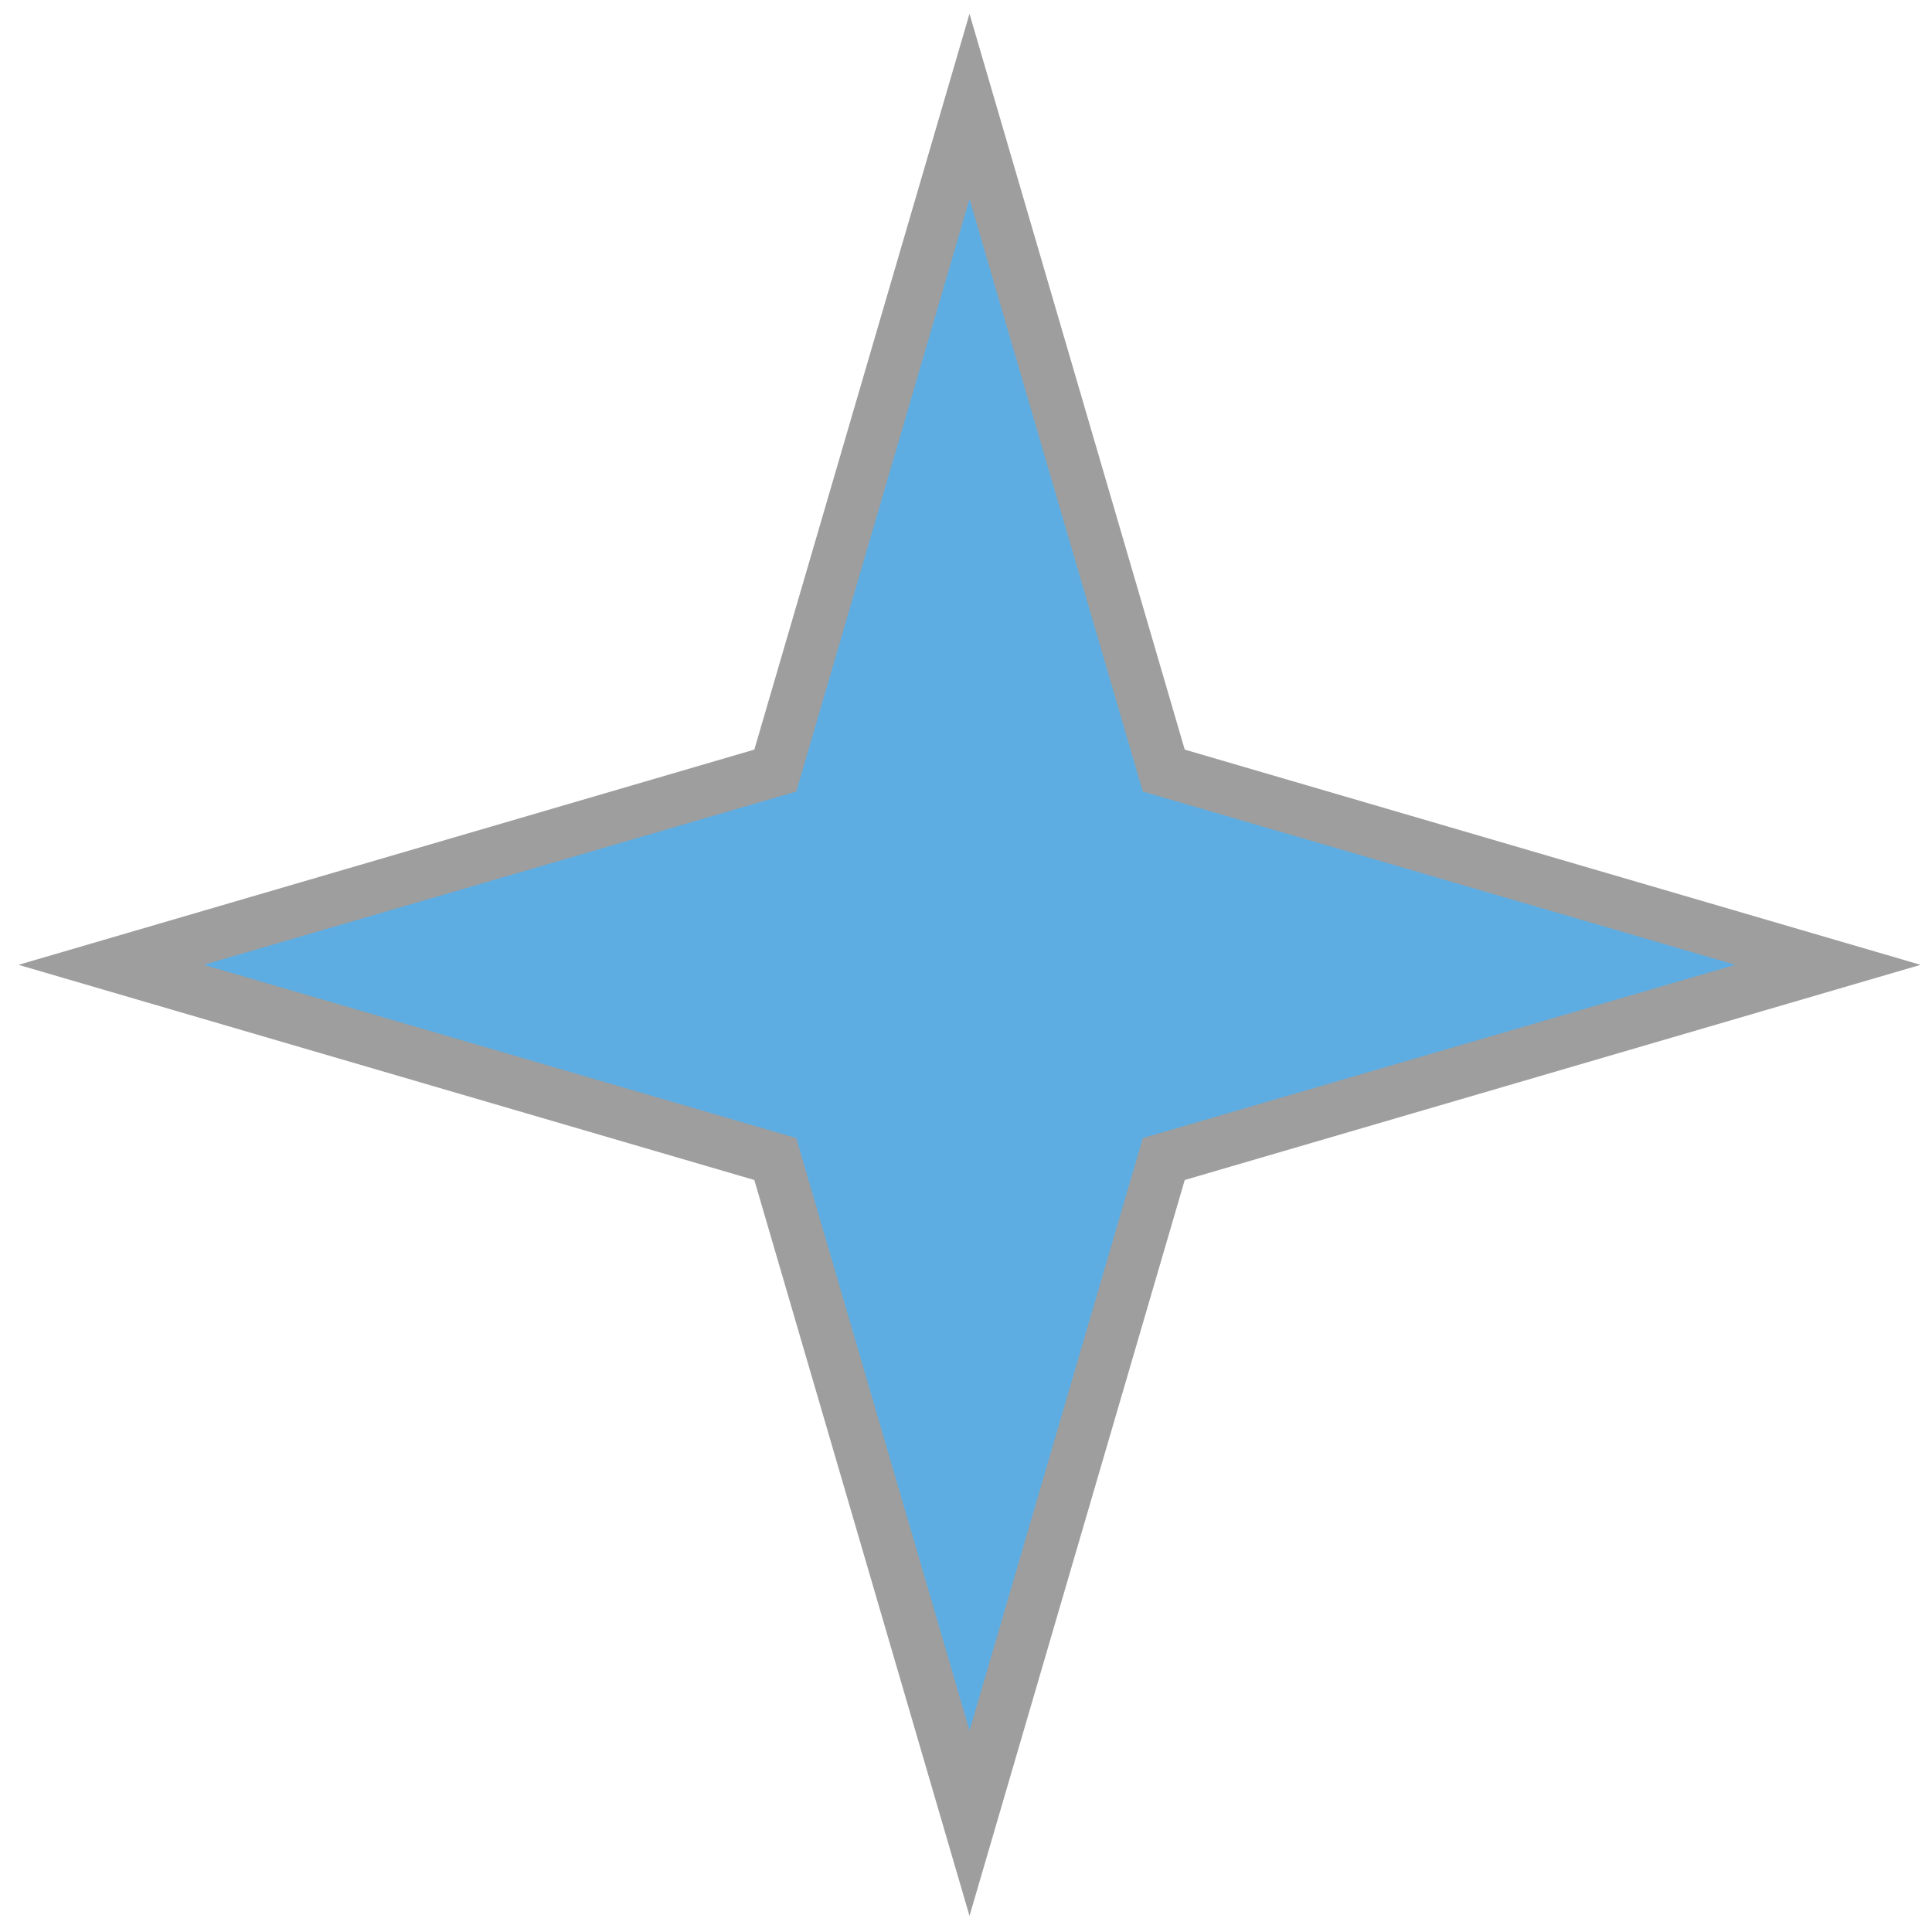
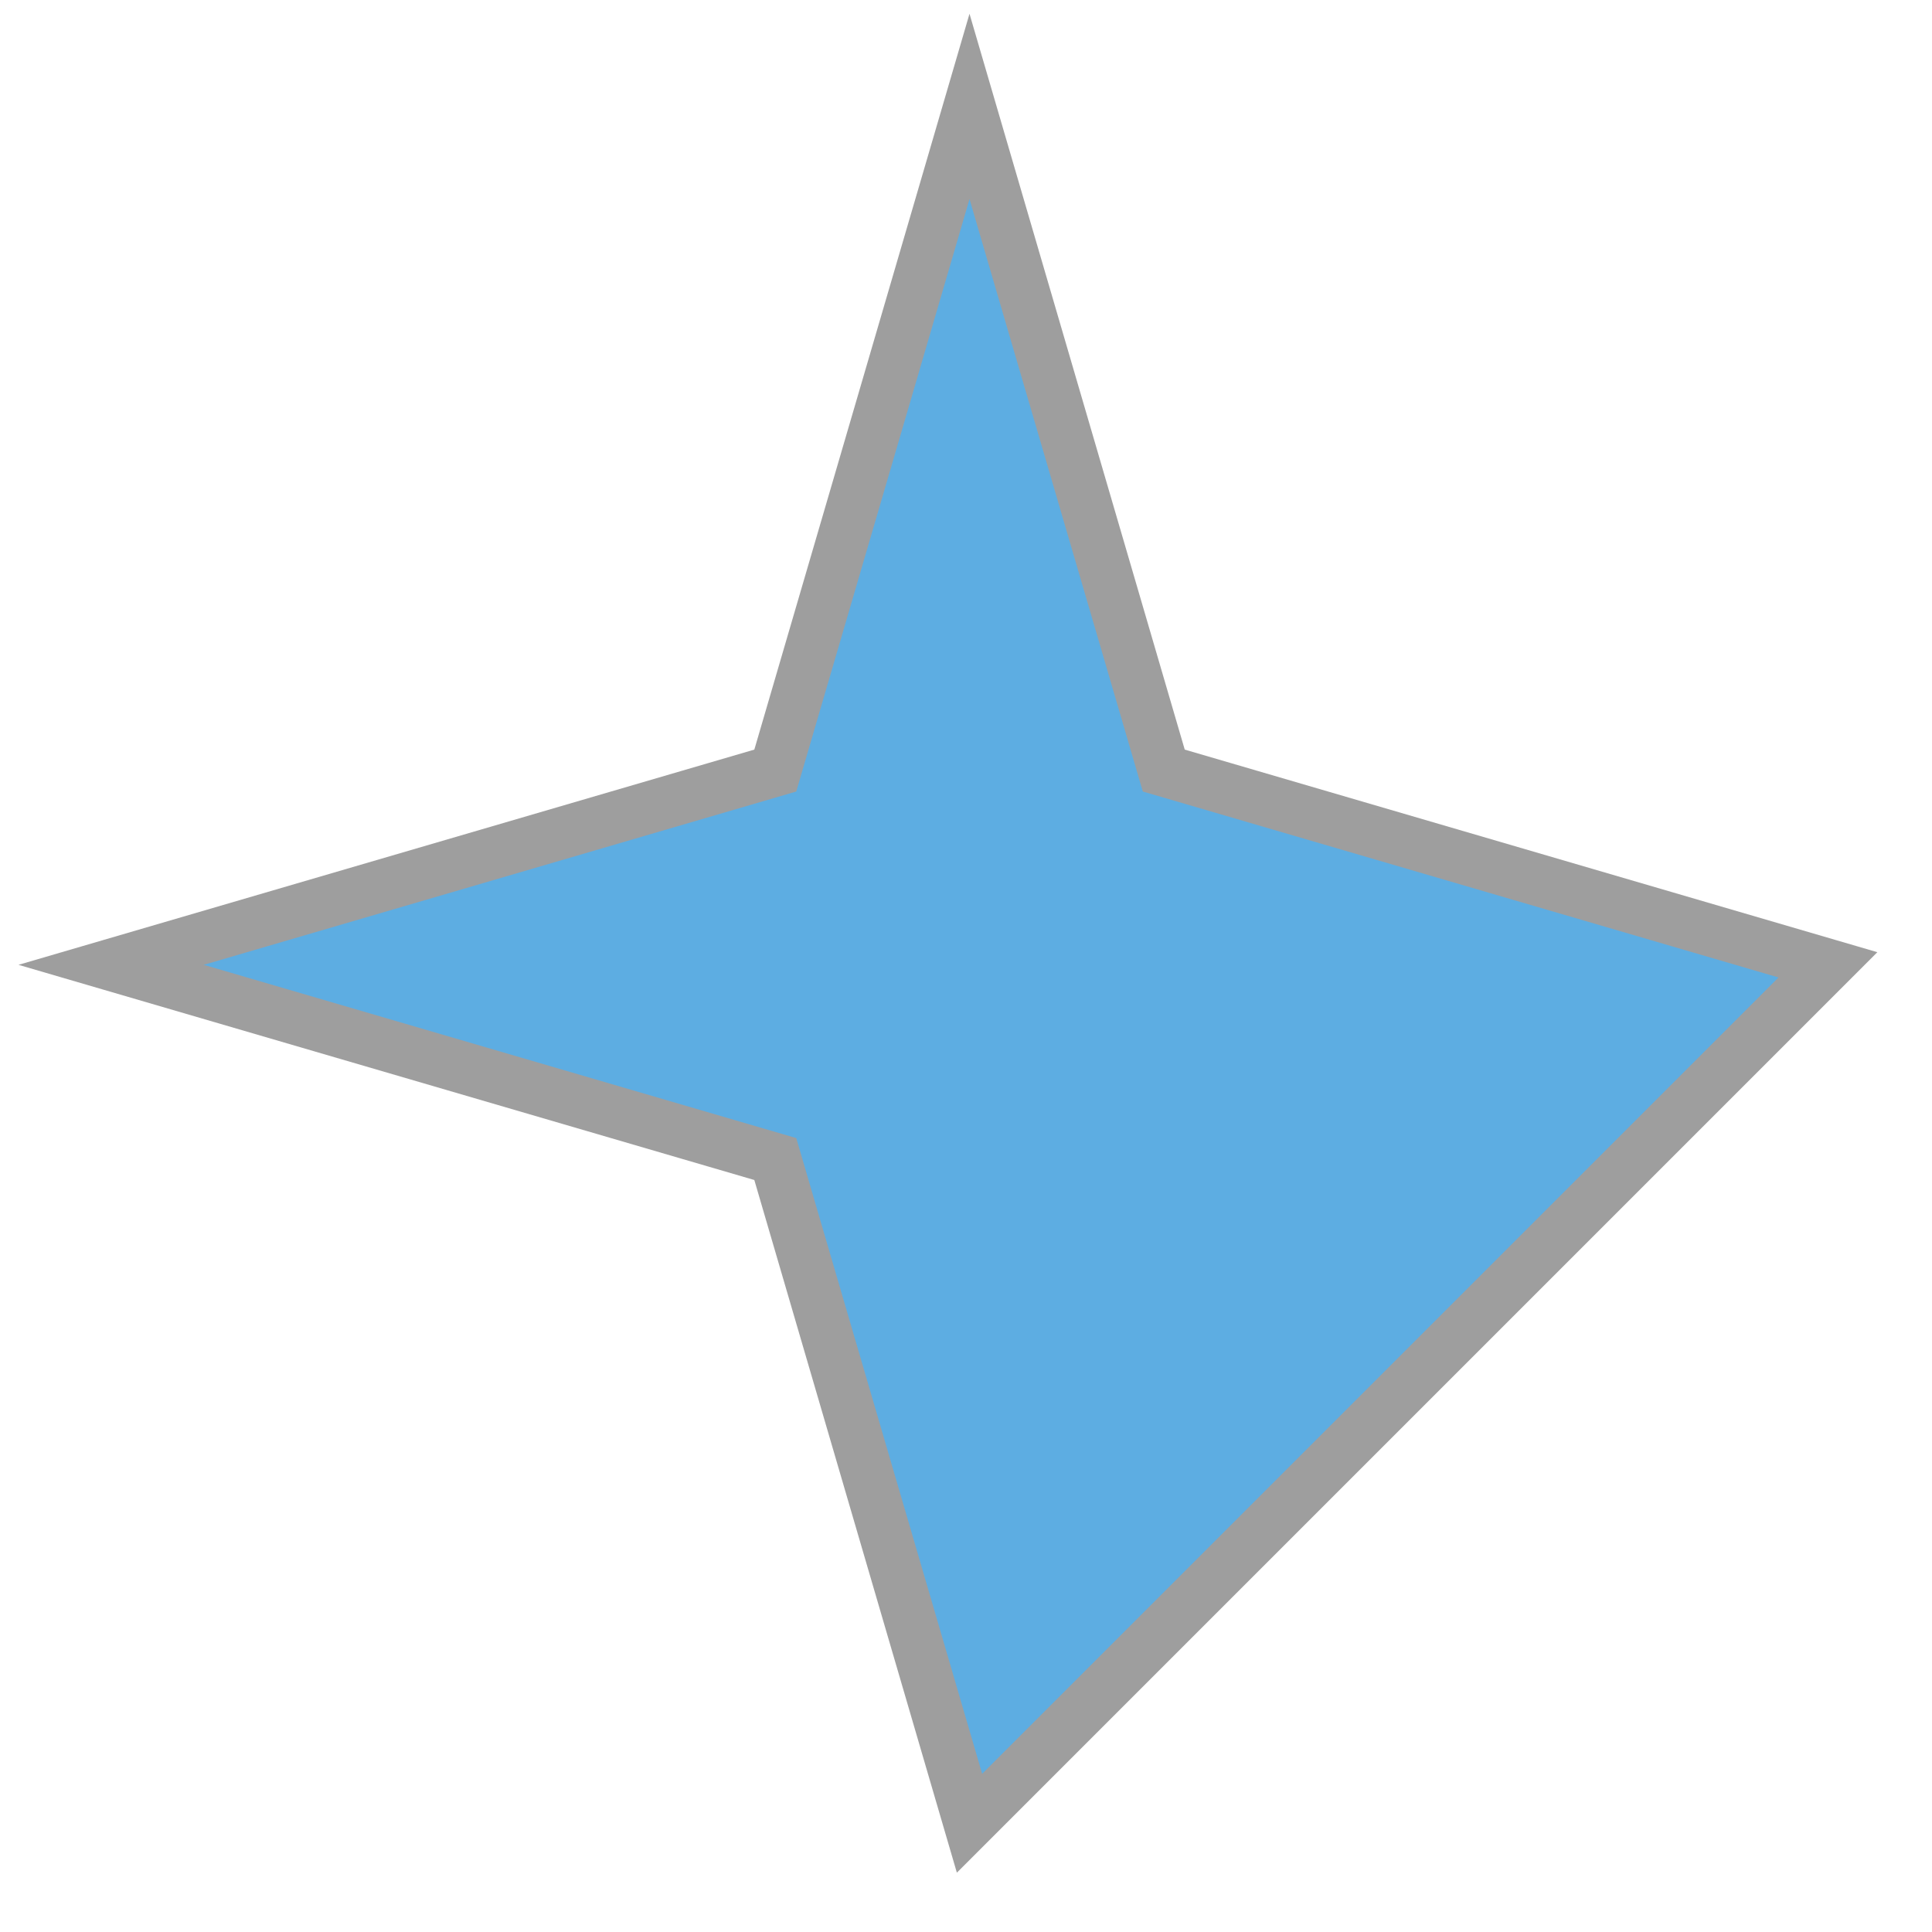
<svg xmlns="http://www.w3.org/2000/svg" width="38" height="38" viewBox="0 0 38 38" fill="none">
-   <path d="M19.069 2.093L22.89 15.156L35.953 18.977L22.89 22.797L19.069 35.861L15.249 22.797L2.186 18.977L15.249 15.156L19.069 2.093Z" fill="#5DADE2" stroke="#9E9E9E" stroke-width="1.023" />
+   <path d="M19.069 2.093L22.89 15.156L35.953 18.977L19.069 35.861L15.249 22.797L2.186 18.977L15.249 15.156L19.069 2.093Z" fill="#5DADE2" stroke="#9E9E9E" stroke-width="1.023" />
</svg>